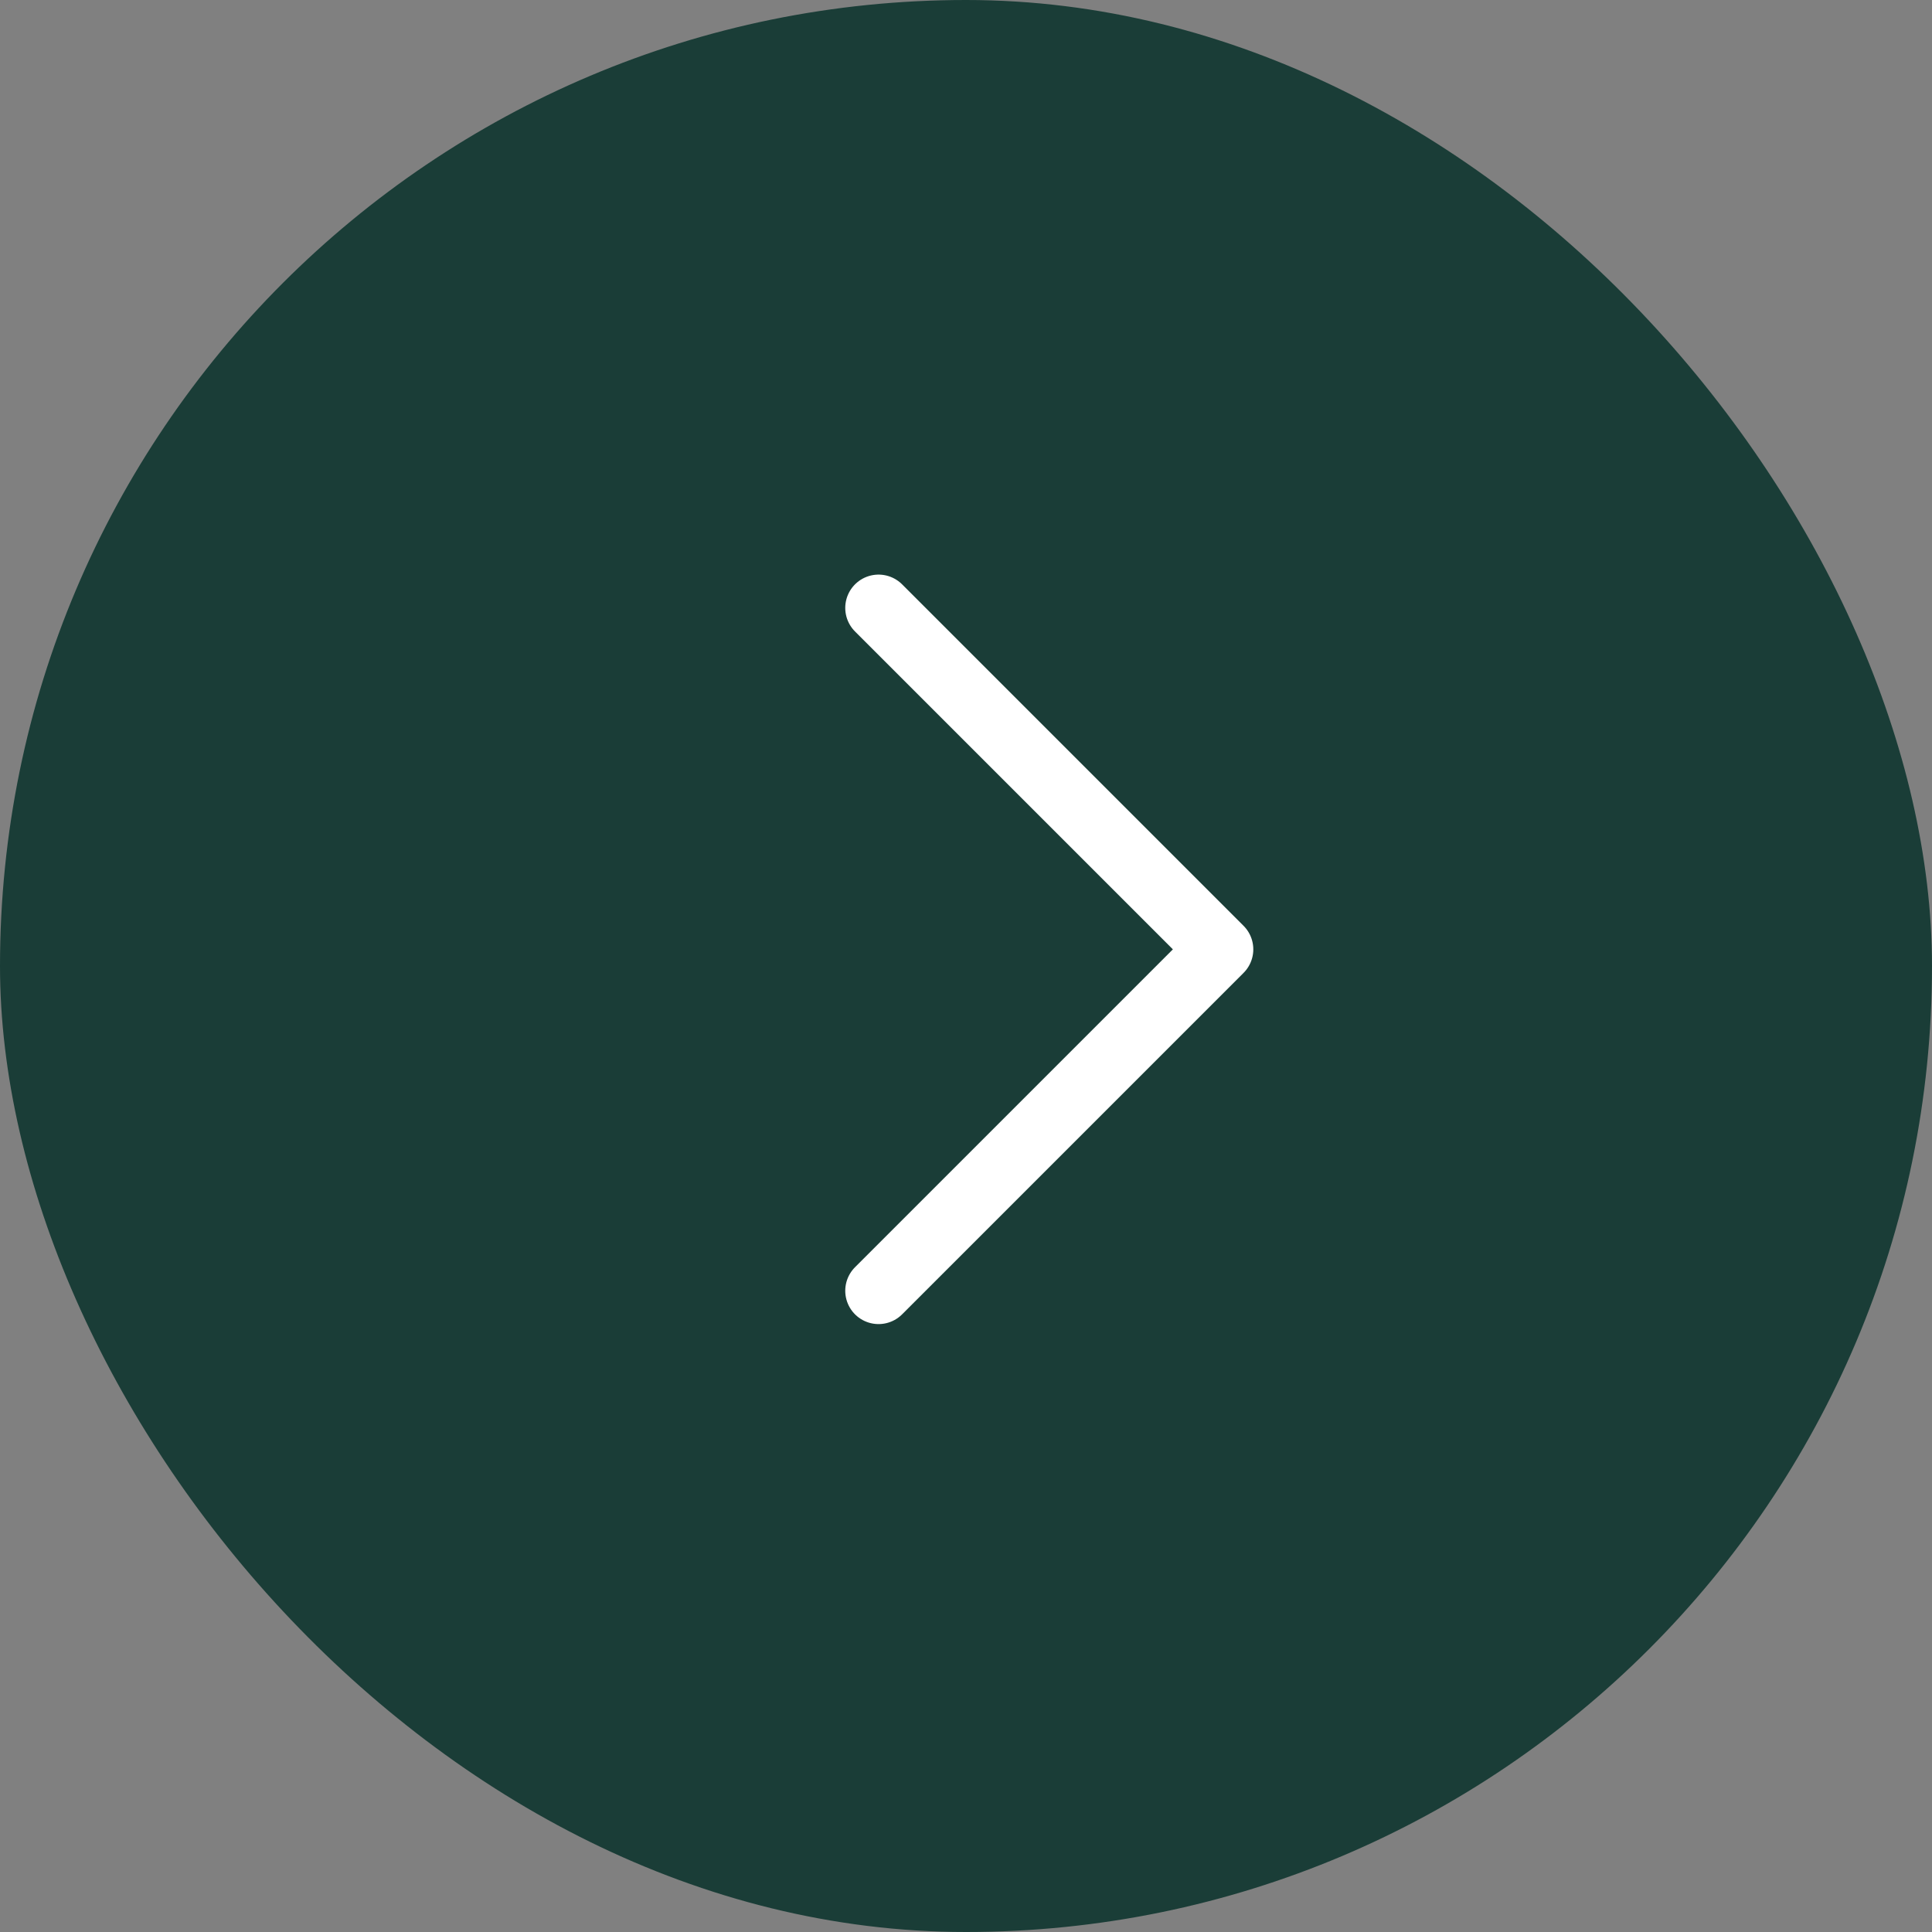
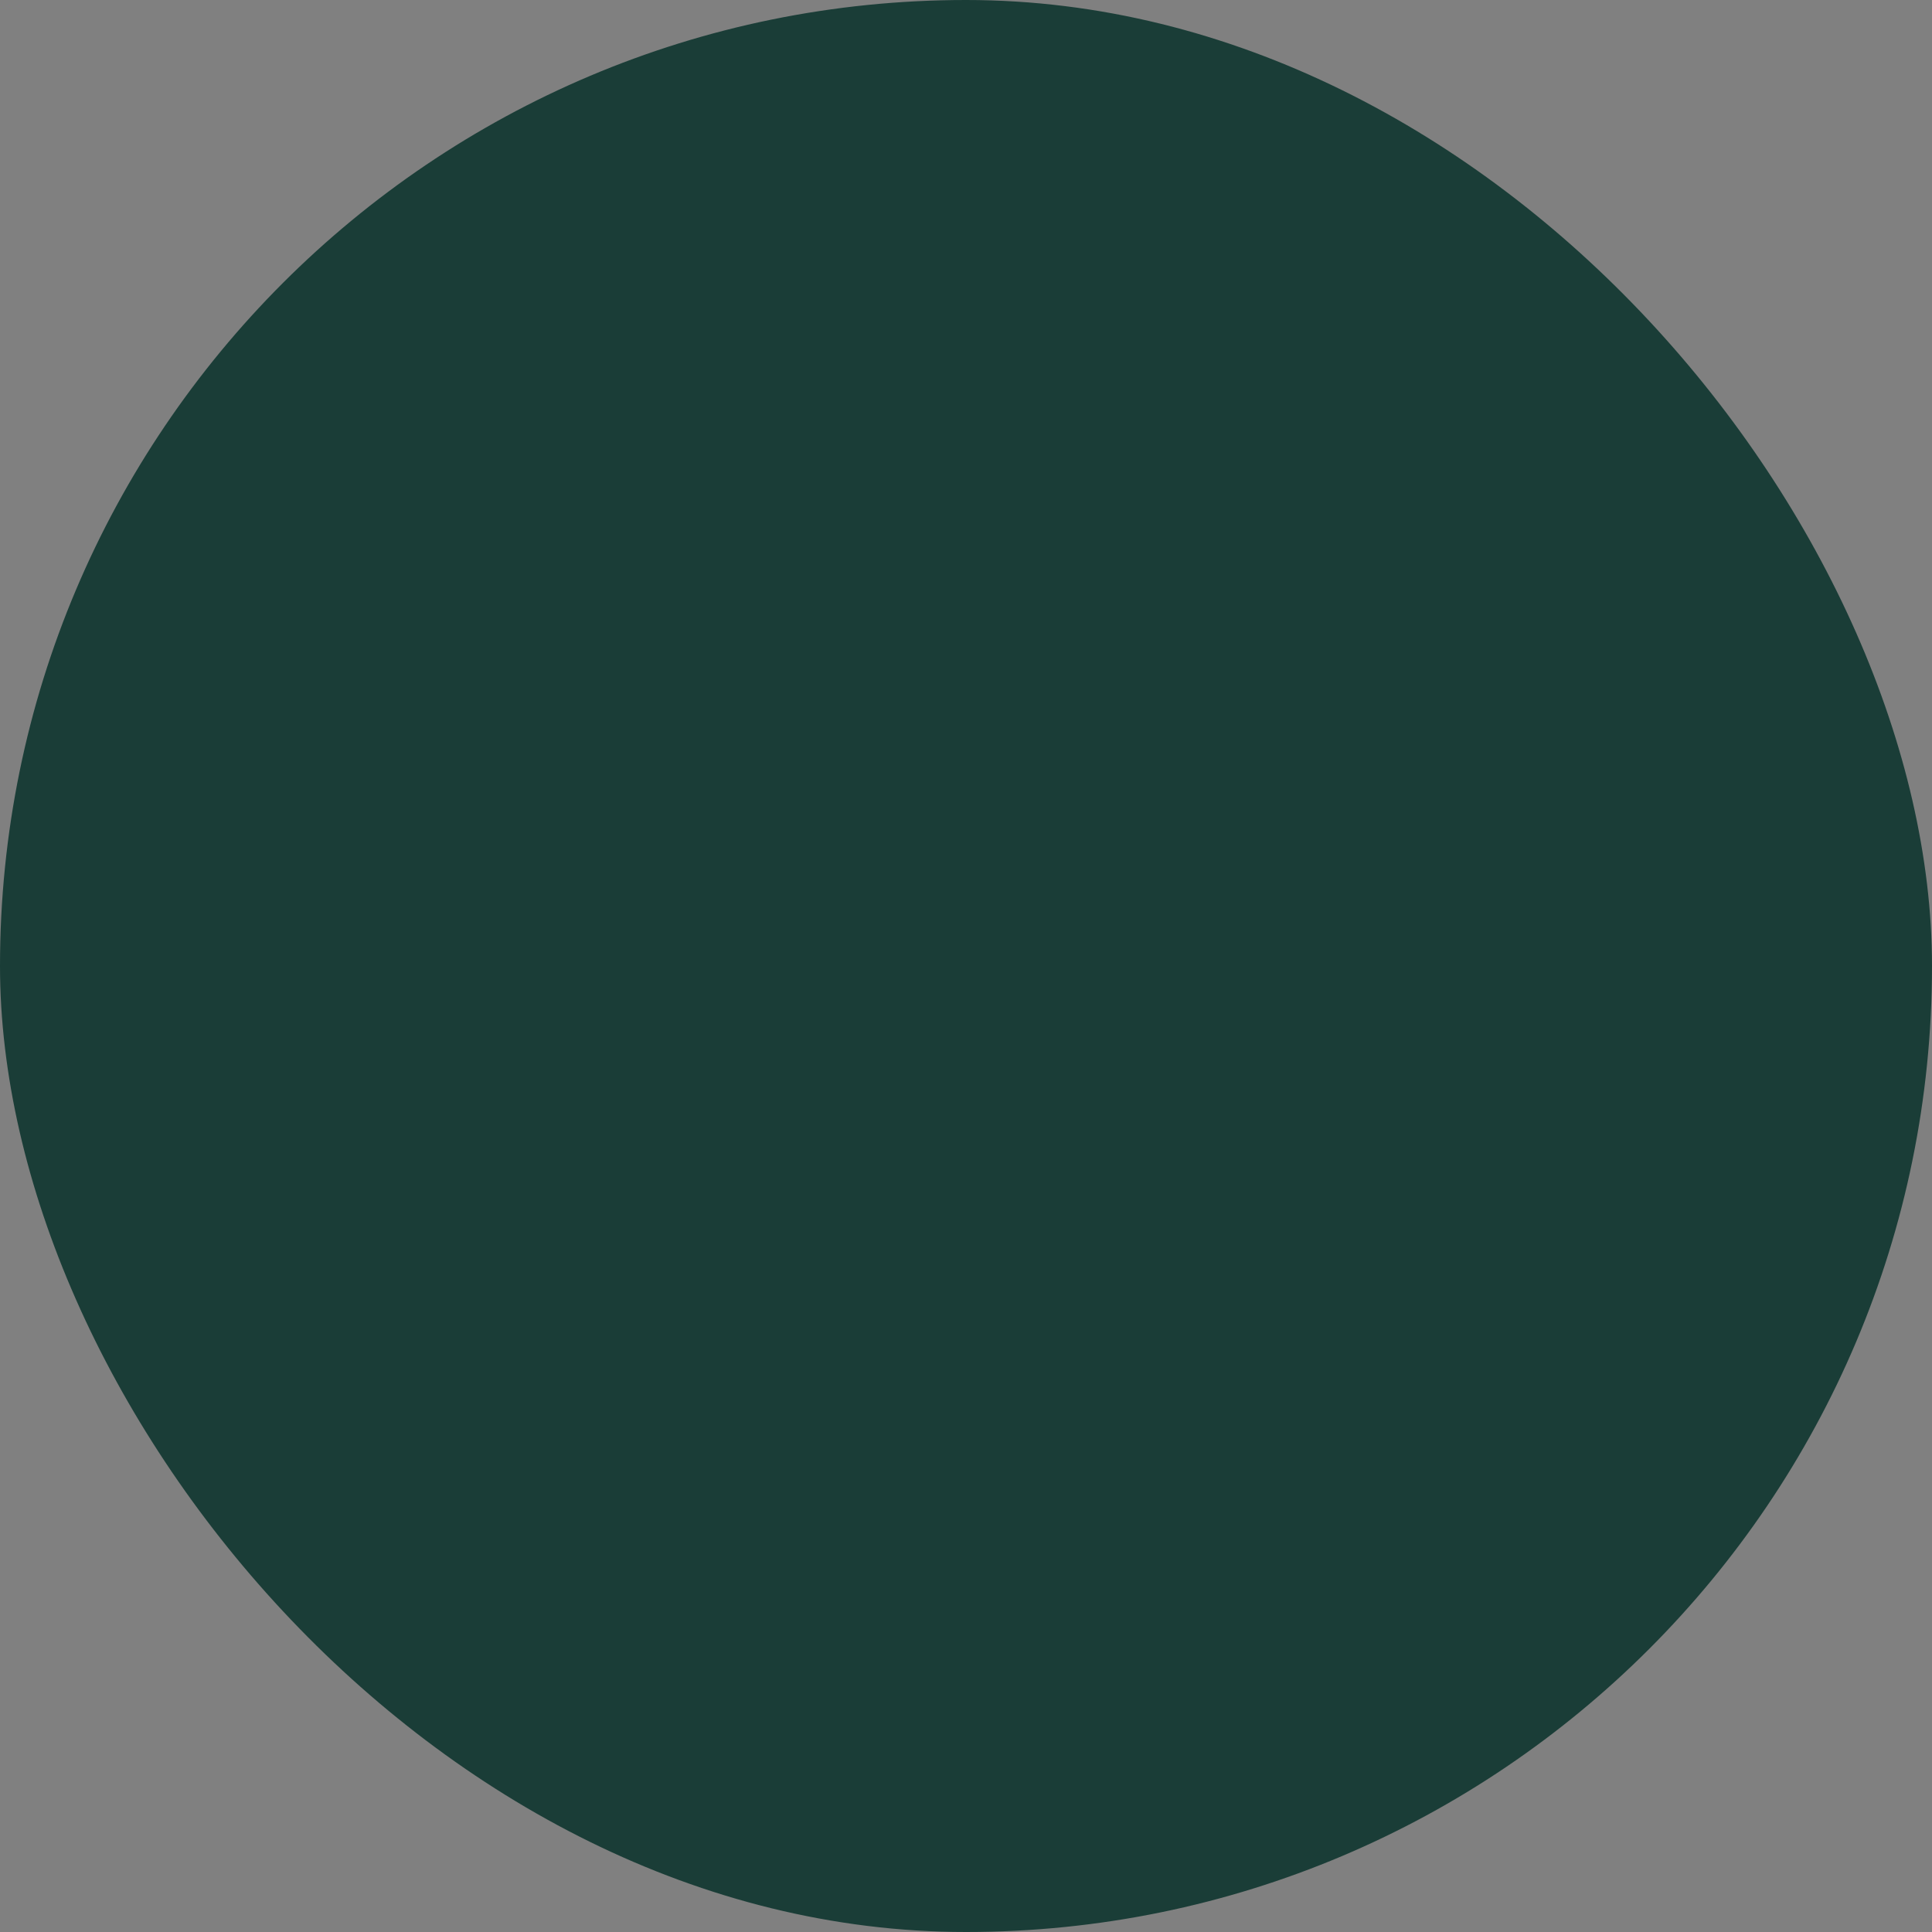
<svg xmlns="http://www.w3.org/2000/svg" width="58" height="58" viewBox="0 0 58 58" fill="none">
  <rect x="0" y="0" width="58" height="58" fill="#808080" stroke="none" />
  <rect width="58" height="58" rx="29" fill="#1A3D37" />
-   <path d="M26.375 38.75L36.625 28.5L26.375 18.25" stroke="white" stroke-width="2" stroke-linecap="round" stroke-linejoin="round" />
</svg>